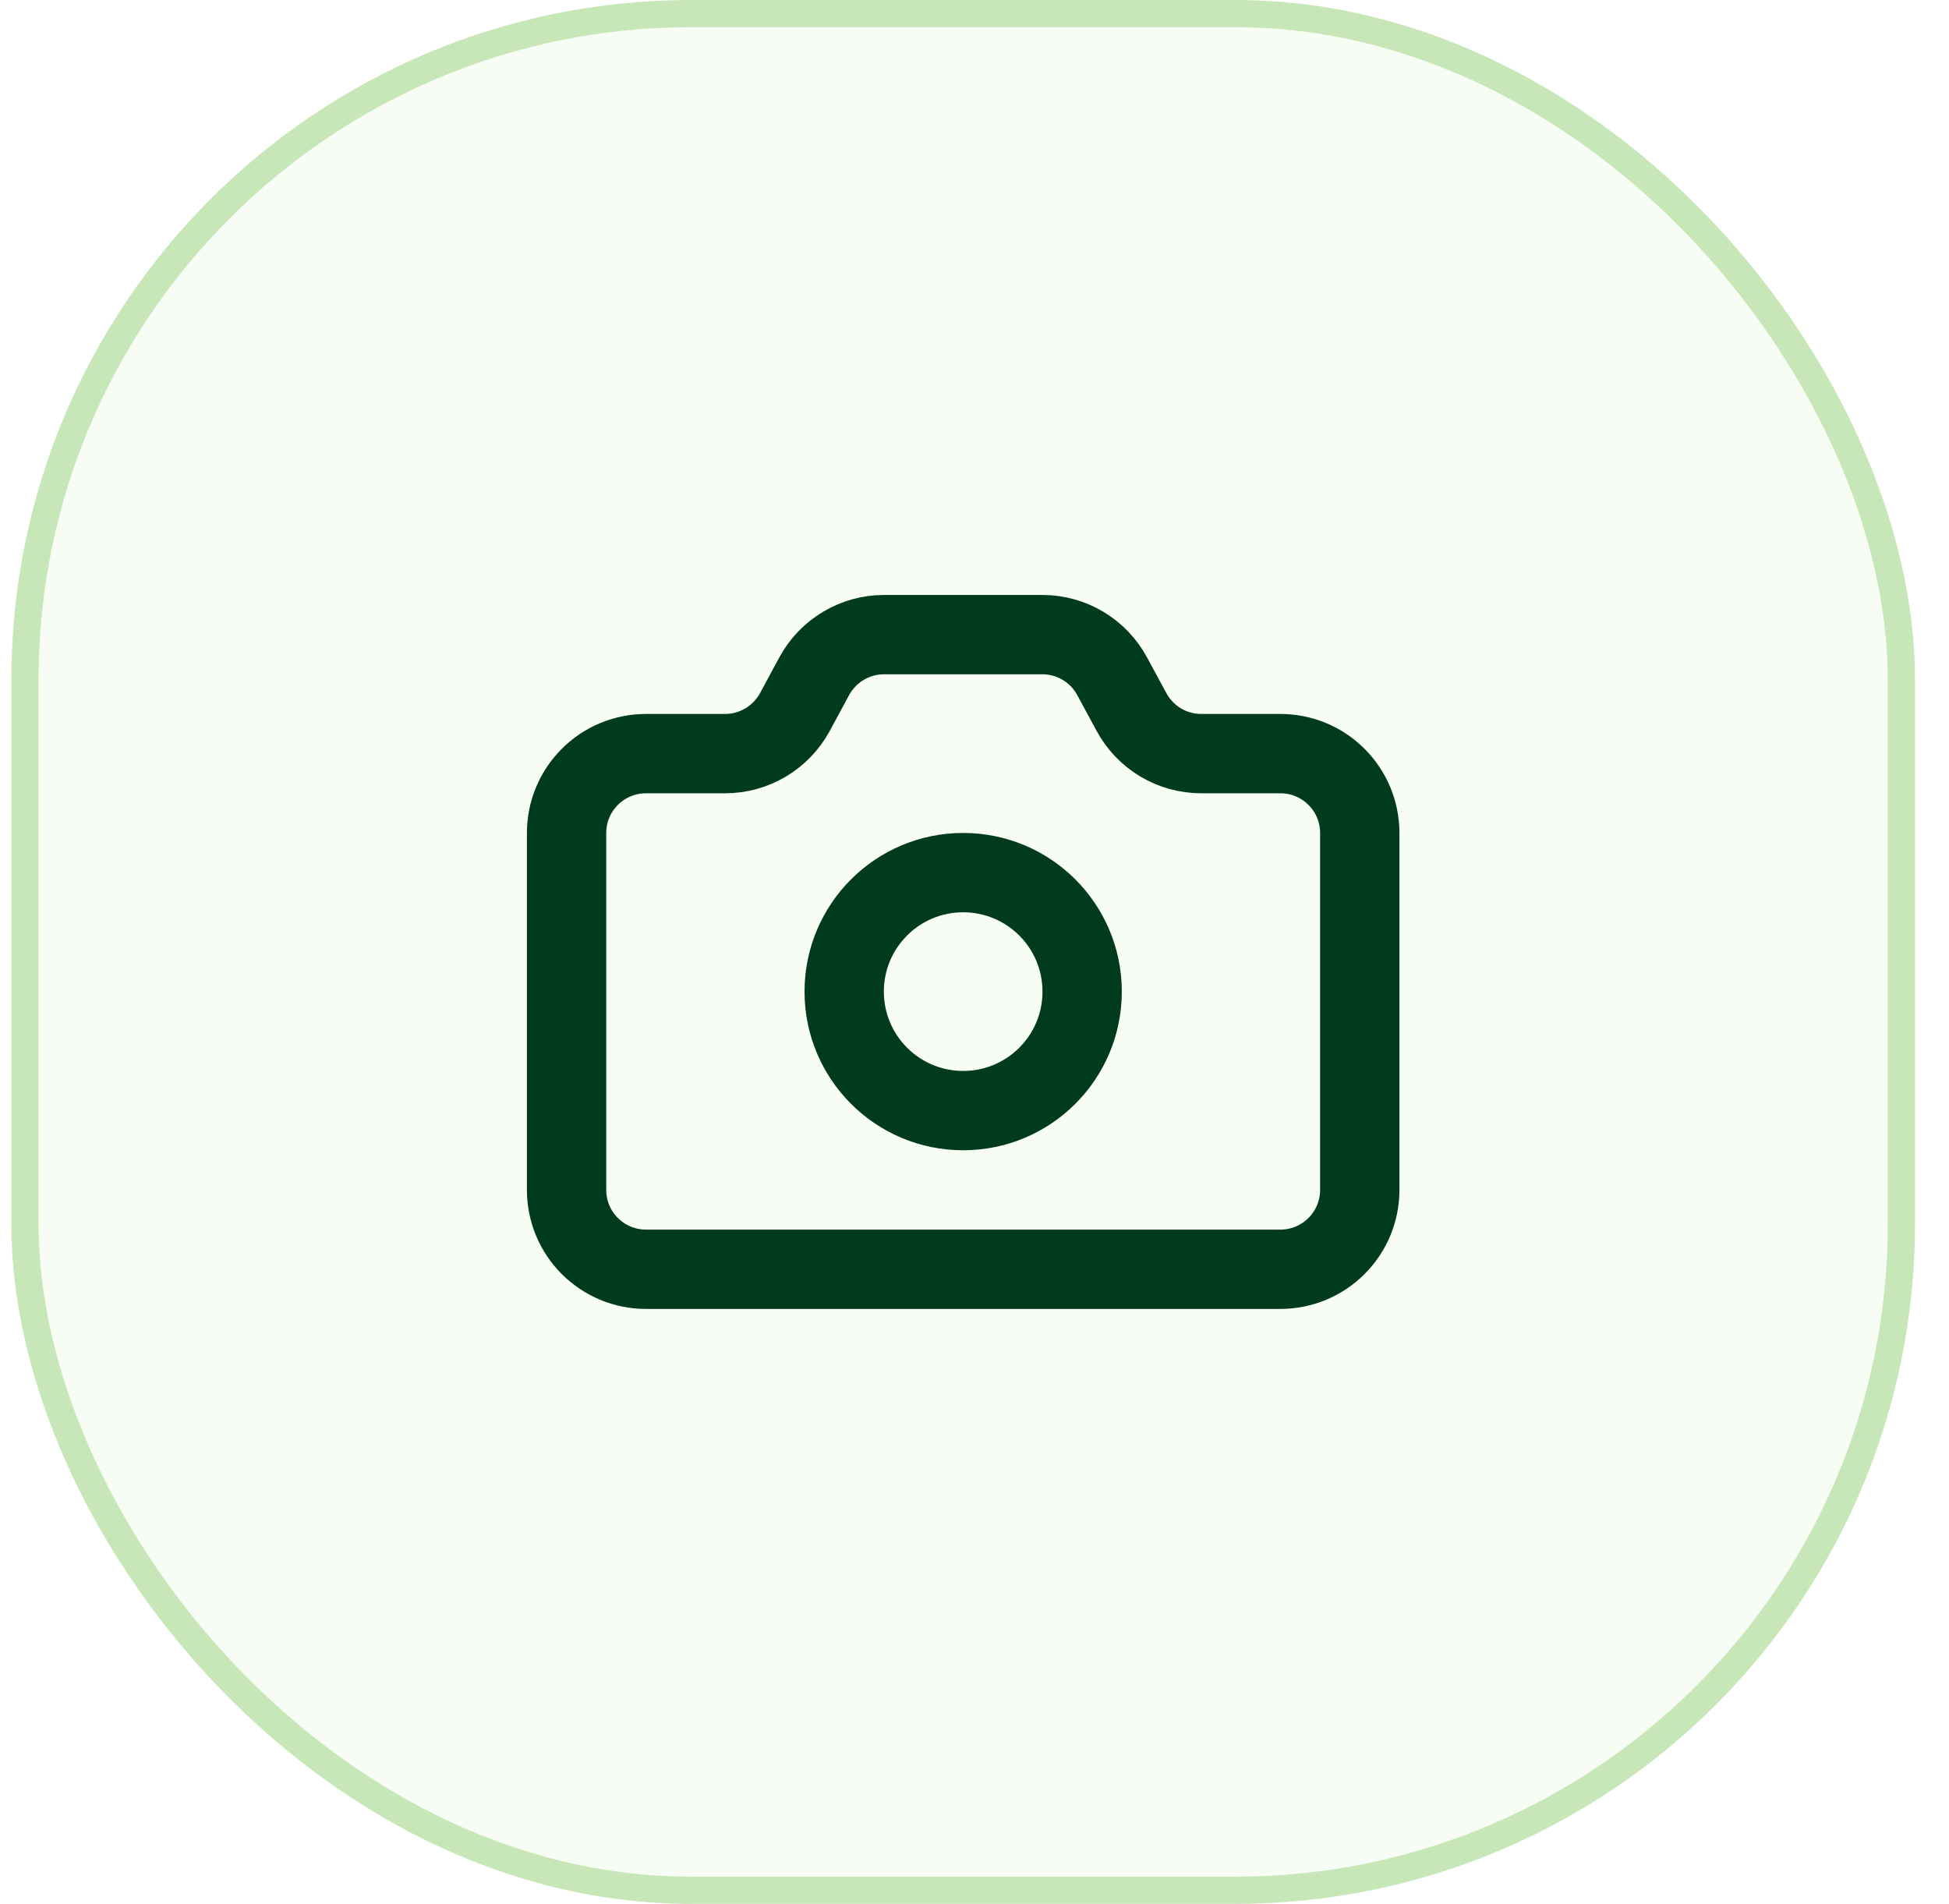
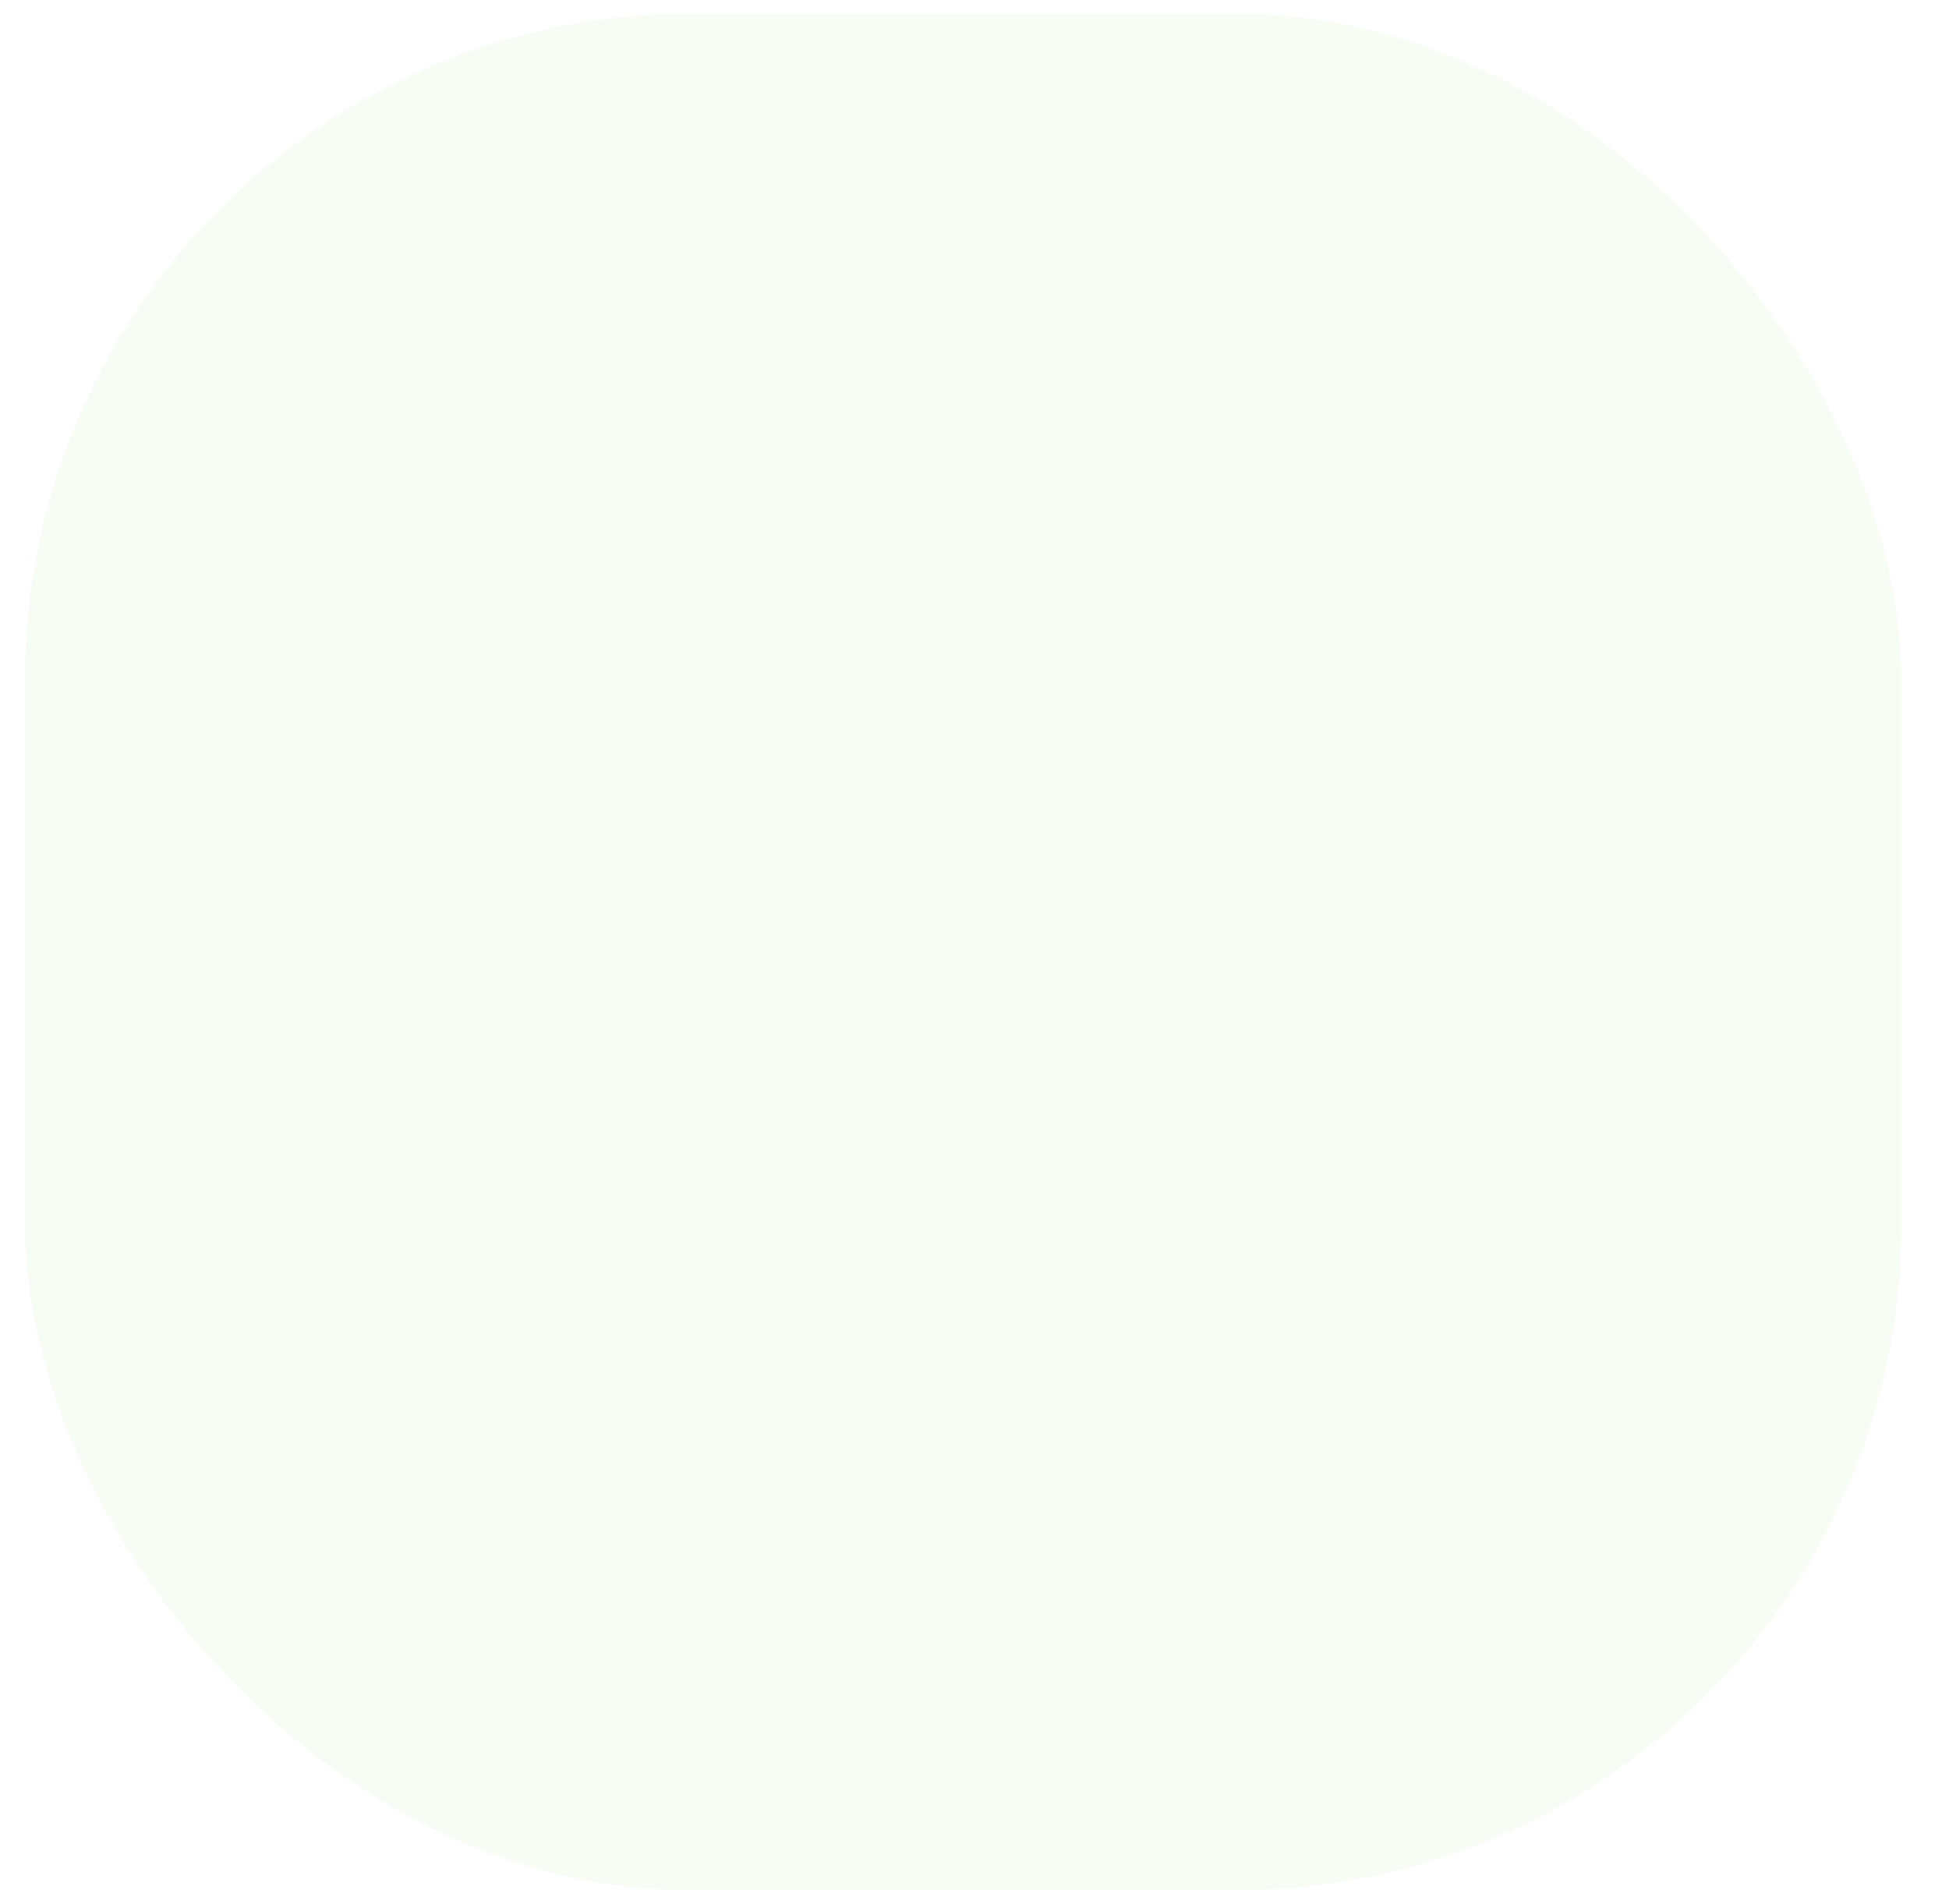
<svg xmlns="http://www.w3.org/2000/svg" width="43" height="42" viewBox="0 0 43 42" fill="none">
  <rect x="0.55" y="0.3" width="41.4" height="41.4" rx="14.7" fill="#C8E7B8" fill-opacity="0.16" />
-   <rect x="0.55" y="0.3" width="41.4" height="41.4" rx="14.7" stroke="#C8E7B8" stroke-width="0.6" />
-   <path d="M22.997 14C23.313 14 23.623 14.085 23.894 14.247C24.165 14.409 24.387 14.641 24.537 14.919L24.963 15.706C25.113 15.984 25.335 16.216 25.606 16.378C25.877 16.54 26.187 16.625 26.503 16.625H28.25C28.714 16.625 29.159 16.809 29.487 17.138C29.816 17.466 30 17.911 30 18.375V26.25C30 26.714 29.816 27.159 29.487 27.487C29.159 27.816 28.714 28 28.25 28H14.25C13.786 28 13.341 27.816 13.013 27.487C12.684 27.159 12.5 26.714 12.5 26.25V18.375C12.5 17.911 12.684 17.466 13.013 17.138C13.341 16.809 13.786 16.625 14.25 16.625H15.997C16.313 16.625 16.622 16.54 16.893 16.378C17.164 16.217 17.386 15.985 17.537 15.708L17.964 14.917C18.114 14.64 18.337 14.408 18.608 14.247C18.879 14.085 19.188 14 19.503 14H22.997Z" stroke="#003C1B" stroke-width="1.75" stroke-linecap="round" stroke-linejoin="round" />
-   <path d="M21.25 24.5C22.7 24.5 23.875 23.325 23.875 21.875C23.875 20.425 22.7 19.25 21.25 19.25C19.8 19.25 18.625 20.425 18.625 21.875C18.625 23.325 19.8 24.5 21.25 24.5Z" stroke="#003C1B" stroke-width="1.75" stroke-linecap="round" stroke-linejoin="round" />
</svg>